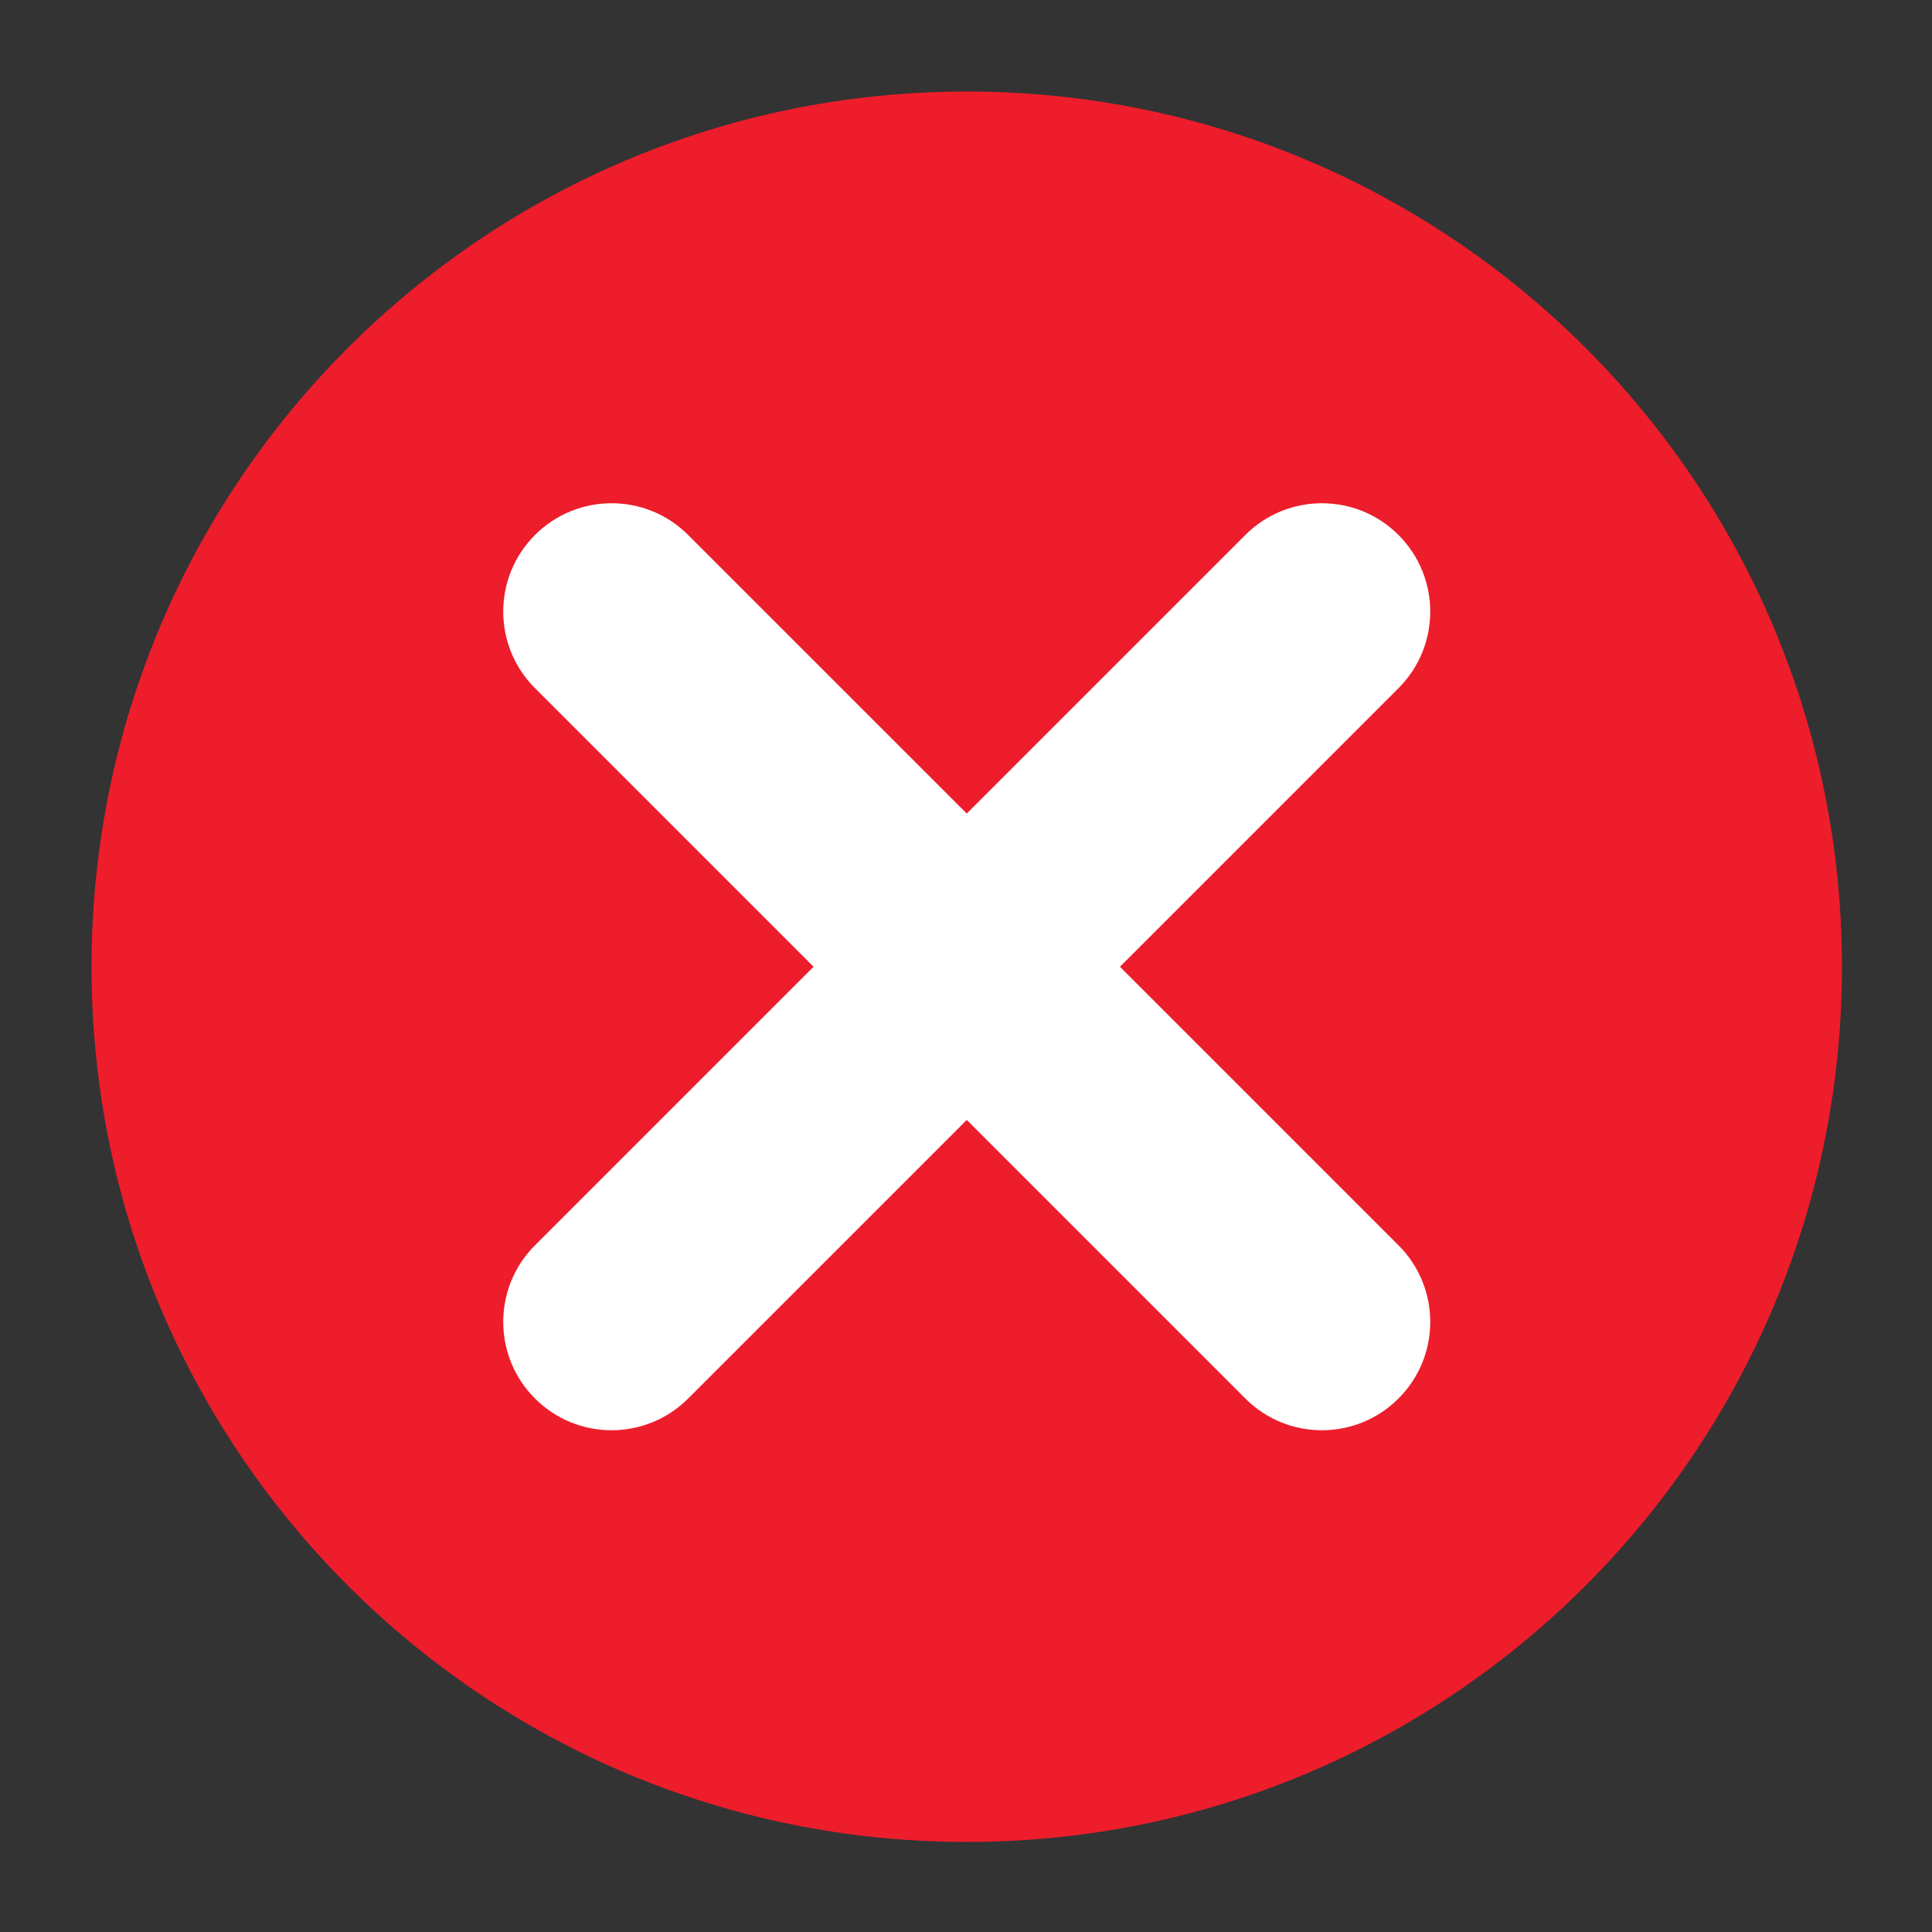
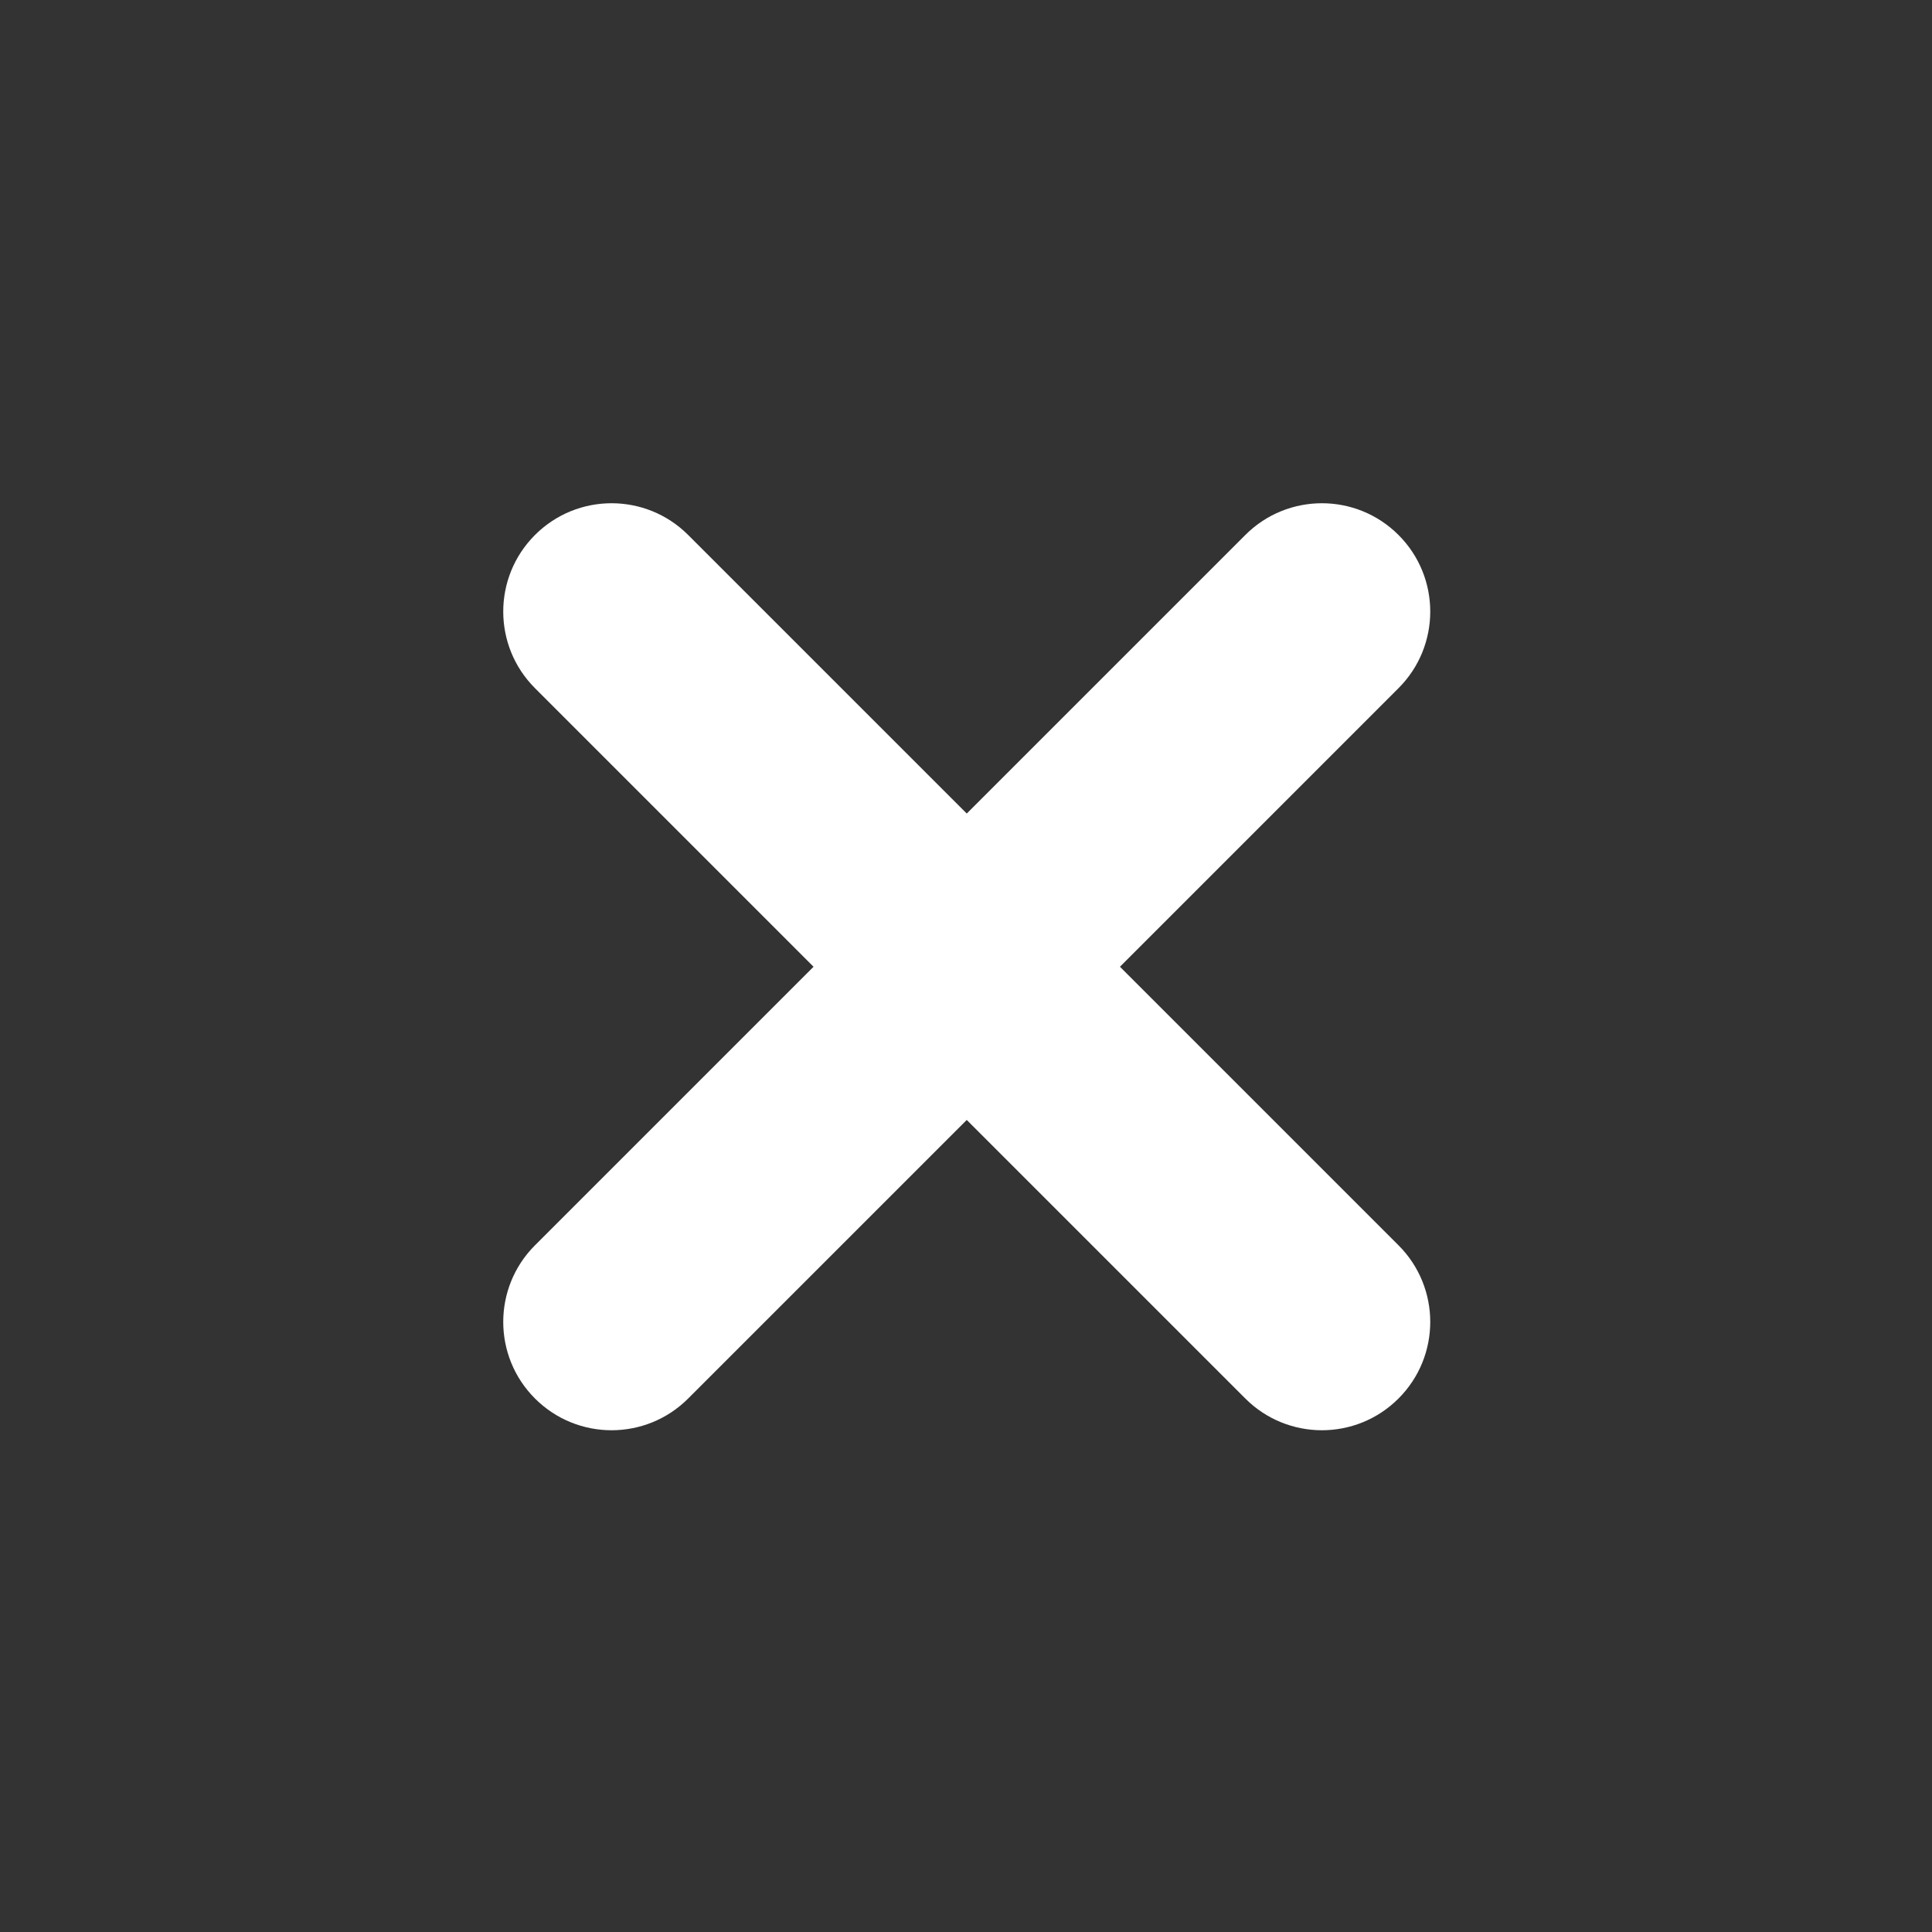
<svg xmlns="http://www.w3.org/2000/svg" width="500" zoomAndPan="magnify" viewBox="0 0 375 375" height="500" preserveAspectRatio="xMidYMid meet" version="1.0">
  <rect x="0" y="0" width="375" height="375" fill="#333333" stroke="none" />
  <defs>
    <clipPath id="8ca193e23d">
-       <path d="M 17.75 17.75 L 357.5 17.75 L 357.5 357.5 L 17.75 357.5 Z M 17.75 17.75 " clip-rule="nonzero" />
-     </clipPath>
+       </clipPath>
  </defs>
  <g clip-path="url(#8ca193e23d)">
-     <path fill="#ed1d2b" d="M 357.52 187.645 C 357.52 281.465 281.465 357.52 187.645 357.52 C 93.824 357.52 17.766 281.465 17.766 187.645 C 17.766 93.824 93.824 17.766 187.645 17.766 C 281.465 17.766 357.52 93.824 357.52 187.645 " fill-opacity="1" fill-rule="nonzero" />
+     <path fill="#ed1d2b" d="M 357.52 187.645 C 93.824 357.52 17.766 281.465 17.766 187.645 C 17.766 93.824 93.824 17.766 187.645 17.766 C 281.465 17.766 357.52 93.824 357.52 187.645 " fill-opacity="1" fill-rule="nonzero" />
  </g>
  <path fill="#ffffff" d="M 271.449 103.84 C 263.238 95.625 249.926 95.625 241.715 103.84 L 187.645 157.906 L 133.574 103.84 C 125.363 95.625 112.051 95.625 103.84 103.84 C 95.625 112.051 95.625 125.363 103.84 133.574 L 157.906 187.645 L 103.84 241.711 C 95.625 249.926 95.625 263.238 103.84 271.449 C 112.051 279.664 125.363 279.664 133.574 271.449 L 187.645 217.383 L 241.715 271.449 C 249.926 279.664 263.238 279.664 271.449 271.449 C 279.664 263.238 279.664 249.926 271.449 241.711 L 217.383 187.645 L 271.449 133.574 C 279.664 125.363 279.664 112.051 271.449 103.84 " fill-opacity="1" fill-rule="nonzero" />
</svg>